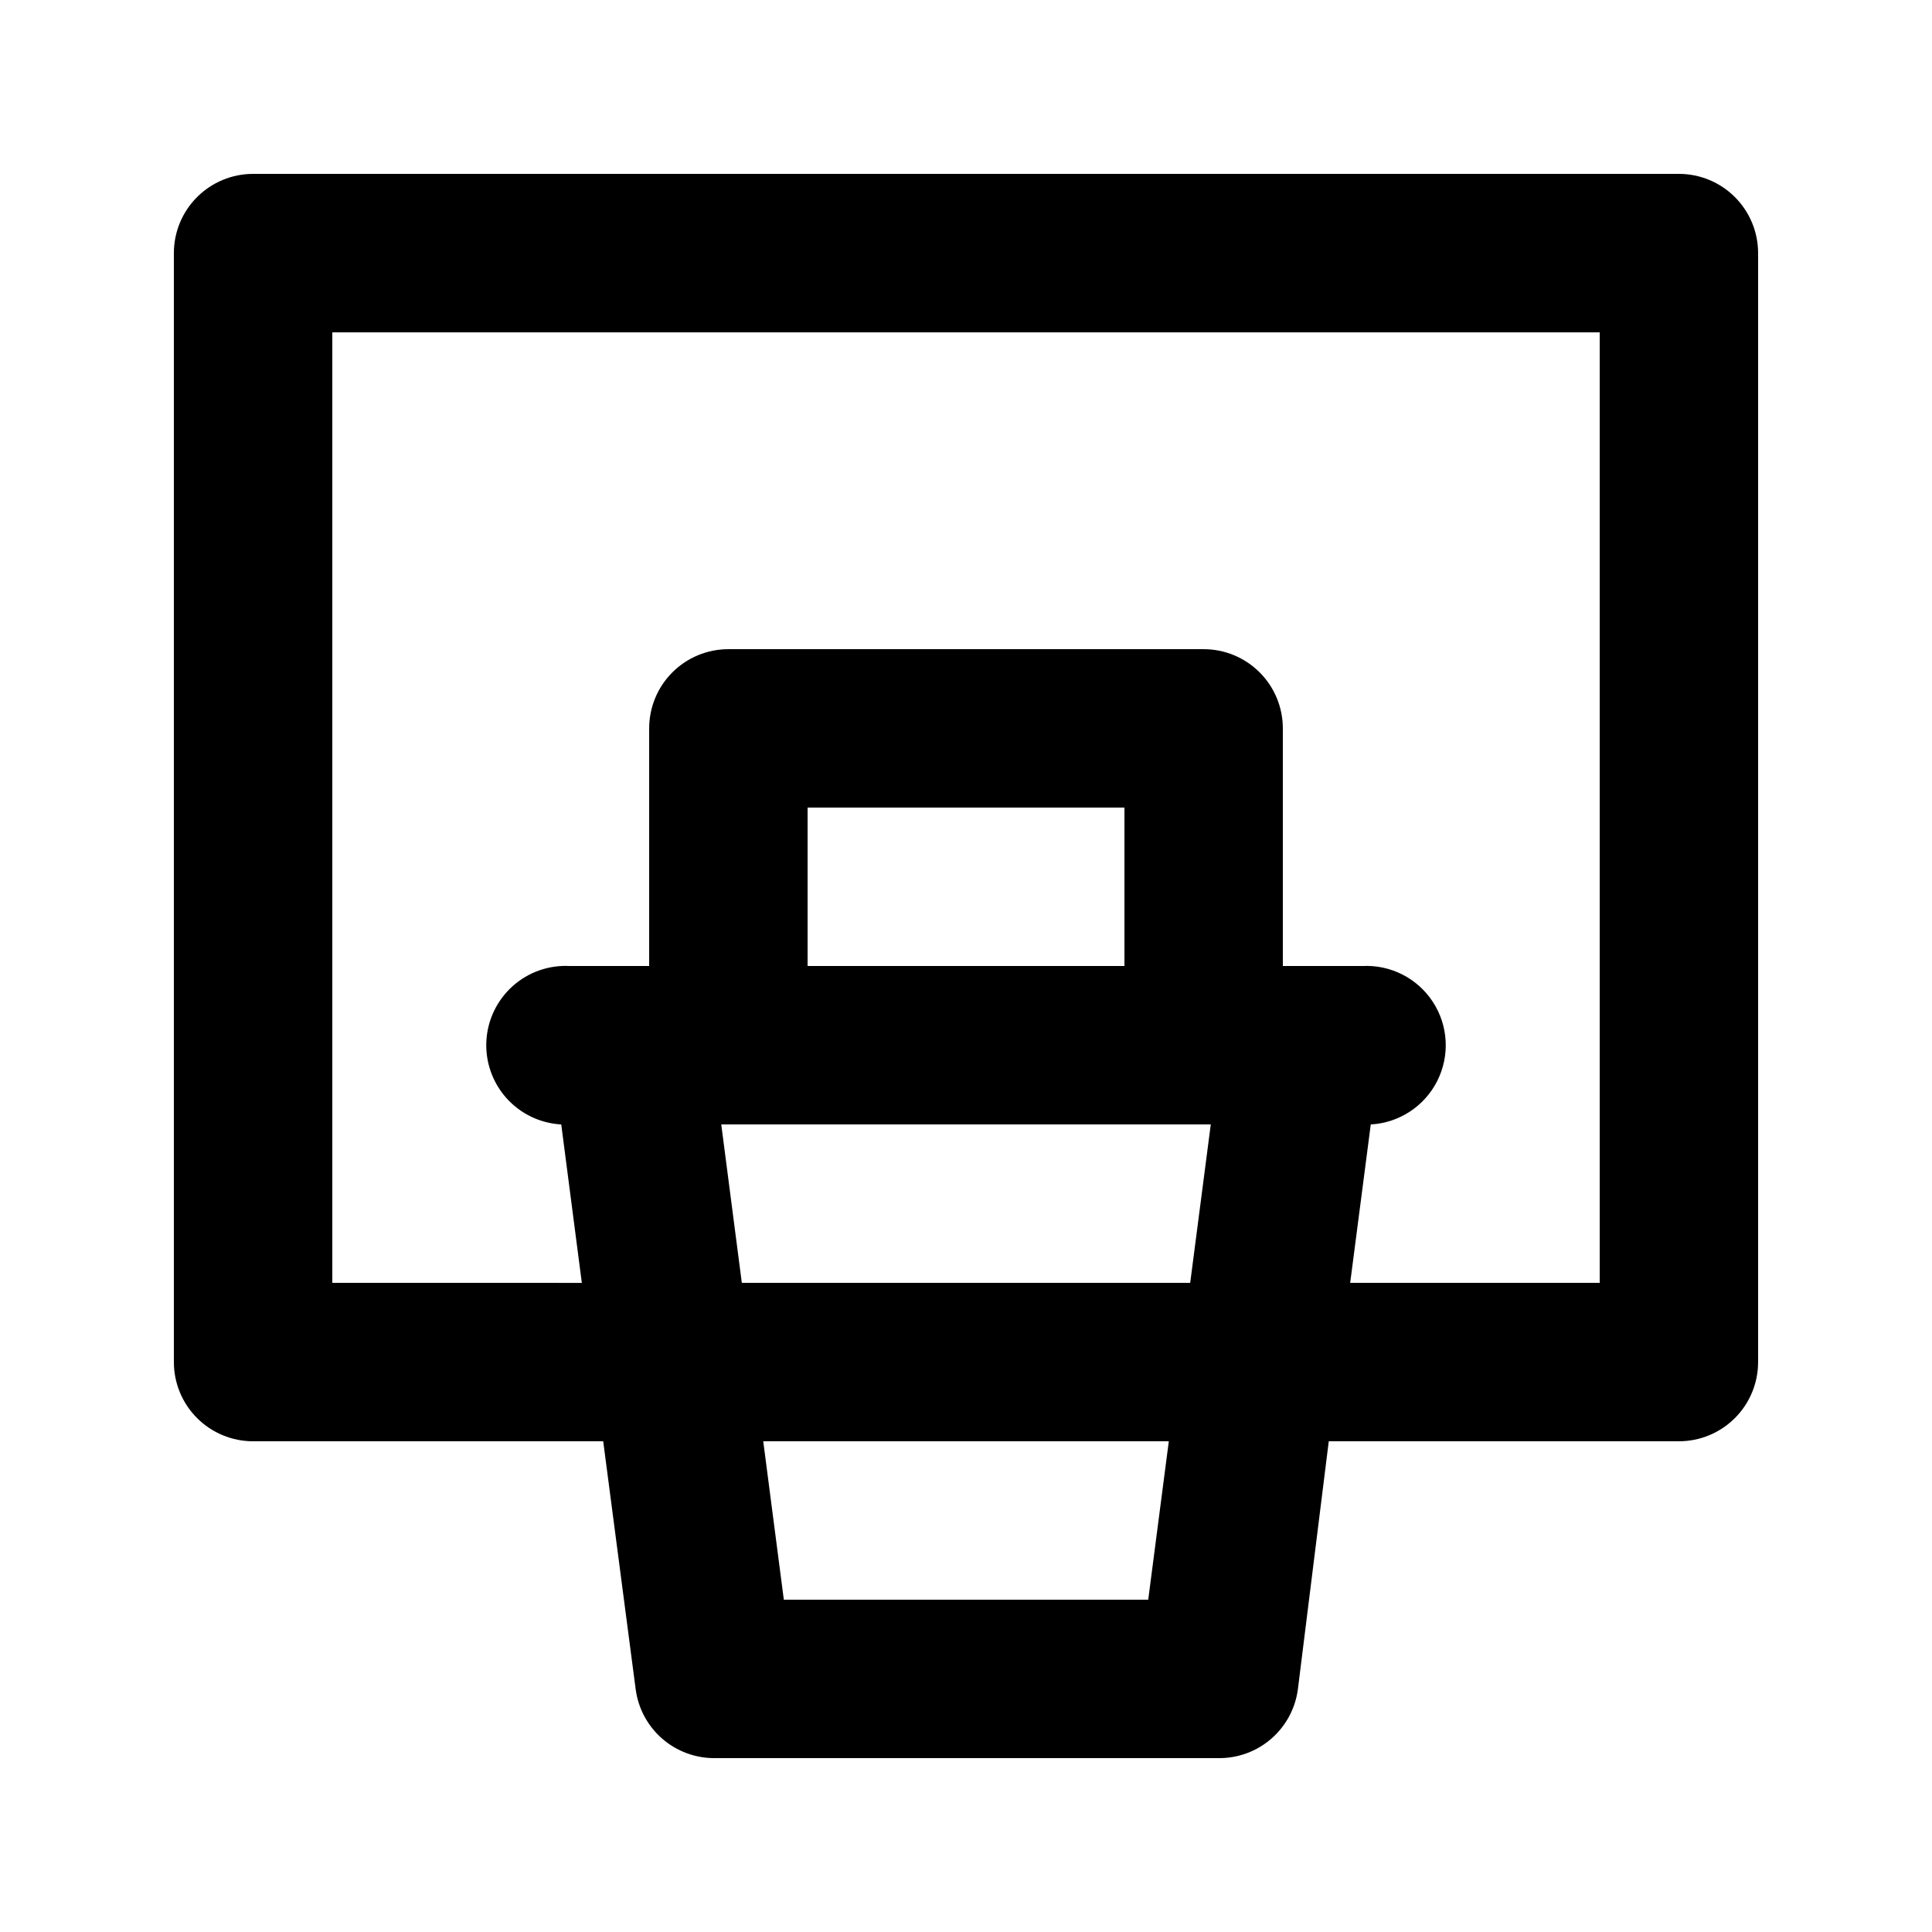
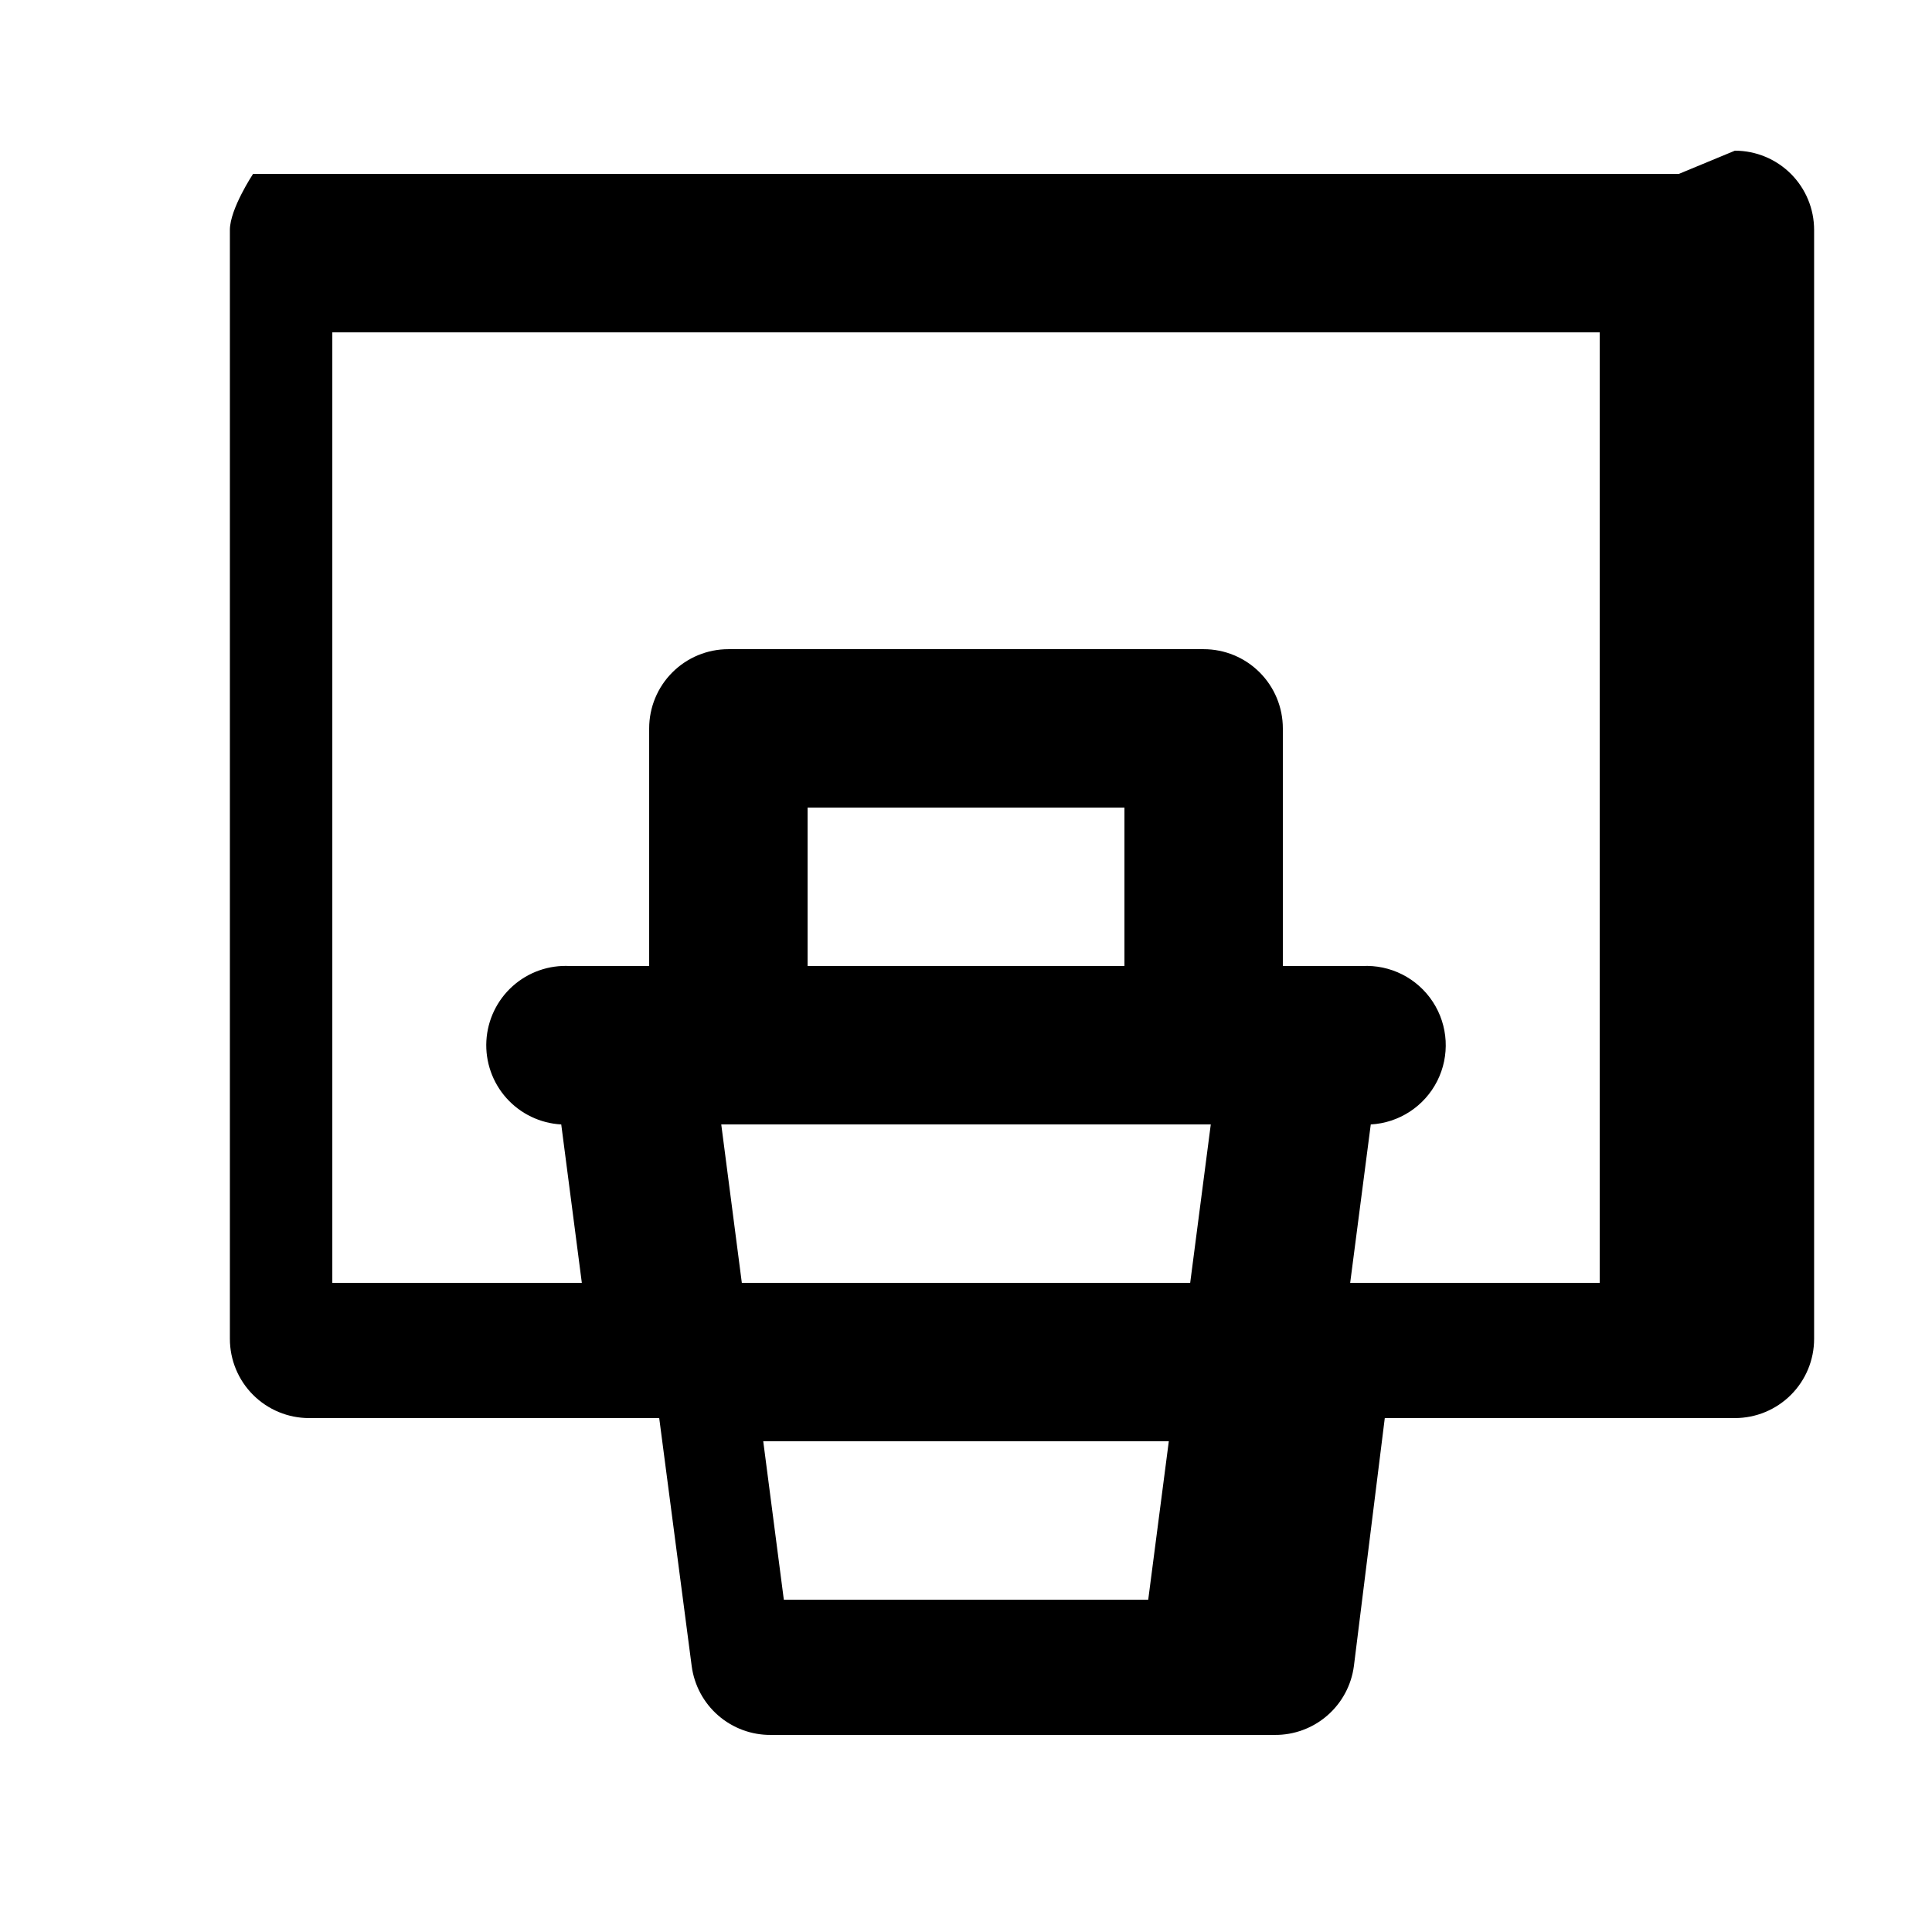
<svg xmlns="http://www.w3.org/2000/svg" fill="#000000" width="800px" height="800px" version="1.1" viewBox="144 144 512 512">
-   <path d="m588.93 190.08h-377.86c-5.566 0-10.906 2.211-14.844 6.148s-6.148 9.277-6.148 14.844v293.89c0 5.57 2.211 10.91 6.148 14.844 3.938 3.938 9.277 6.148 14.844 6.148h92.785l8.605 65.707c0.668 5.082 3.168 9.746 7.035 13.109 3.867 3.363 8.832 5.195 13.957 5.152h133.51c5.125 0.043 10.09-1.789 13.953-5.152 3.867-3.363 6.371-8.027 7.039-13.109l8.184-65.707h92.785c5.57 0 10.906-2.211 14.844-6.148 3.938-3.934 6.148-9.273 6.148-14.844v-293.89c0-5.566-2.211-10.906-6.148-14.844s-9.273-6.148-14.844-6.148zm-140.64 377.86h-96.566l-5.457-41.984h107.48zm-113.15-125.95h129.73l-5.457 41.984-118.82-0.004zm106.85-41.984h-83.969v-41.984h83.969zm125.95 83.969-66.129-0.004 5.457-41.984 0.004 0.004c7.5-0.414 14.207-4.797 17.602-11.496 3.391-6.703 2.953-14.703-1.156-20.992-4.106-6.289-11.258-9.91-18.758-9.496h-20.992v-62.977c0-5.57-2.211-10.906-6.148-14.844-3.934-3.938-9.273-6.148-14.84-6.148h-125.95c-5.57 0-10.906 2.211-14.844 6.148s-6.148 9.273-6.148 14.844v62.977h-20.992c-5.566-0.309-11.031 1.609-15.184 5.332-4.152 3.719-6.656 8.938-6.965 14.504-0.305 5.566 1.613 11.027 5.332 15.184 3.723 4.152 8.938 6.656 14.508 6.965l5.457 41.984-66.125-0.004v-251.9h335.87z" />
+   <path d="m588.93 190.08h-377.86s-6.148 9.277-6.148 14.844v293.89c0 5.57 2.211 10.91 6.148 14.844 3.938 3.938 9.277 6.148 14.844 6.148h92.785l8.605 65.707c0.668 5.082 3.168 9.746 7.035 13.109 3.867 3.363 8.832 5.195 13.957 5.152h133.51c5.125 0.043 10.09-1.789 13.953-5.152 3.867-3.363 6.371-8.027 7.039-13.109l8.184-65.707h92.785c5.57 0 10.906-2.211 14.844-6.148 3.938-3.934 6.148-9.273 6.148-14.844v-293.89c0-5.566-2.211-10.906-6.148-14.844s-9.273-6.148-14.844-6.148zm-140.64 377.86h-96.566l-5.457-41.984h107.48zm-113.15-125.95h129.73l-5.457 41.984-118.82-0.004zm106.85-41.984h-83.969v-41.984h83.969zm125.95 83.969-66.129-0.004 5.457-41.984 0.004 0.004c7.5-0.414 14.207-4.797 17.602-11.496 3.391-6.703 2.953-14.703-1.156-20.992-4.106-6.289-11.258-9.91-18.758-9.496h-20.992v-62.977c0-5.57-2.211-10.906-6.148-14.844-3.934-3.938-9.273-6.148-14.84-6.148h-125.95c-5.57 0-10.906 2.211-14.844 6.148s-6.148 9.273-6.148 14.844v62.977h-20.992c-5.566-0.309-11.031 1.609-15.184 5.332-4.152 3.719-6.656 8.938-6.965 14.504-0.305 5.566 1.613 11.027 5.332 15.184 3.723 4.152 8.938 6.656 14.508 6.965l5.457 41.984-66.125-0.004v-251.9h335.87z" />
</svg>